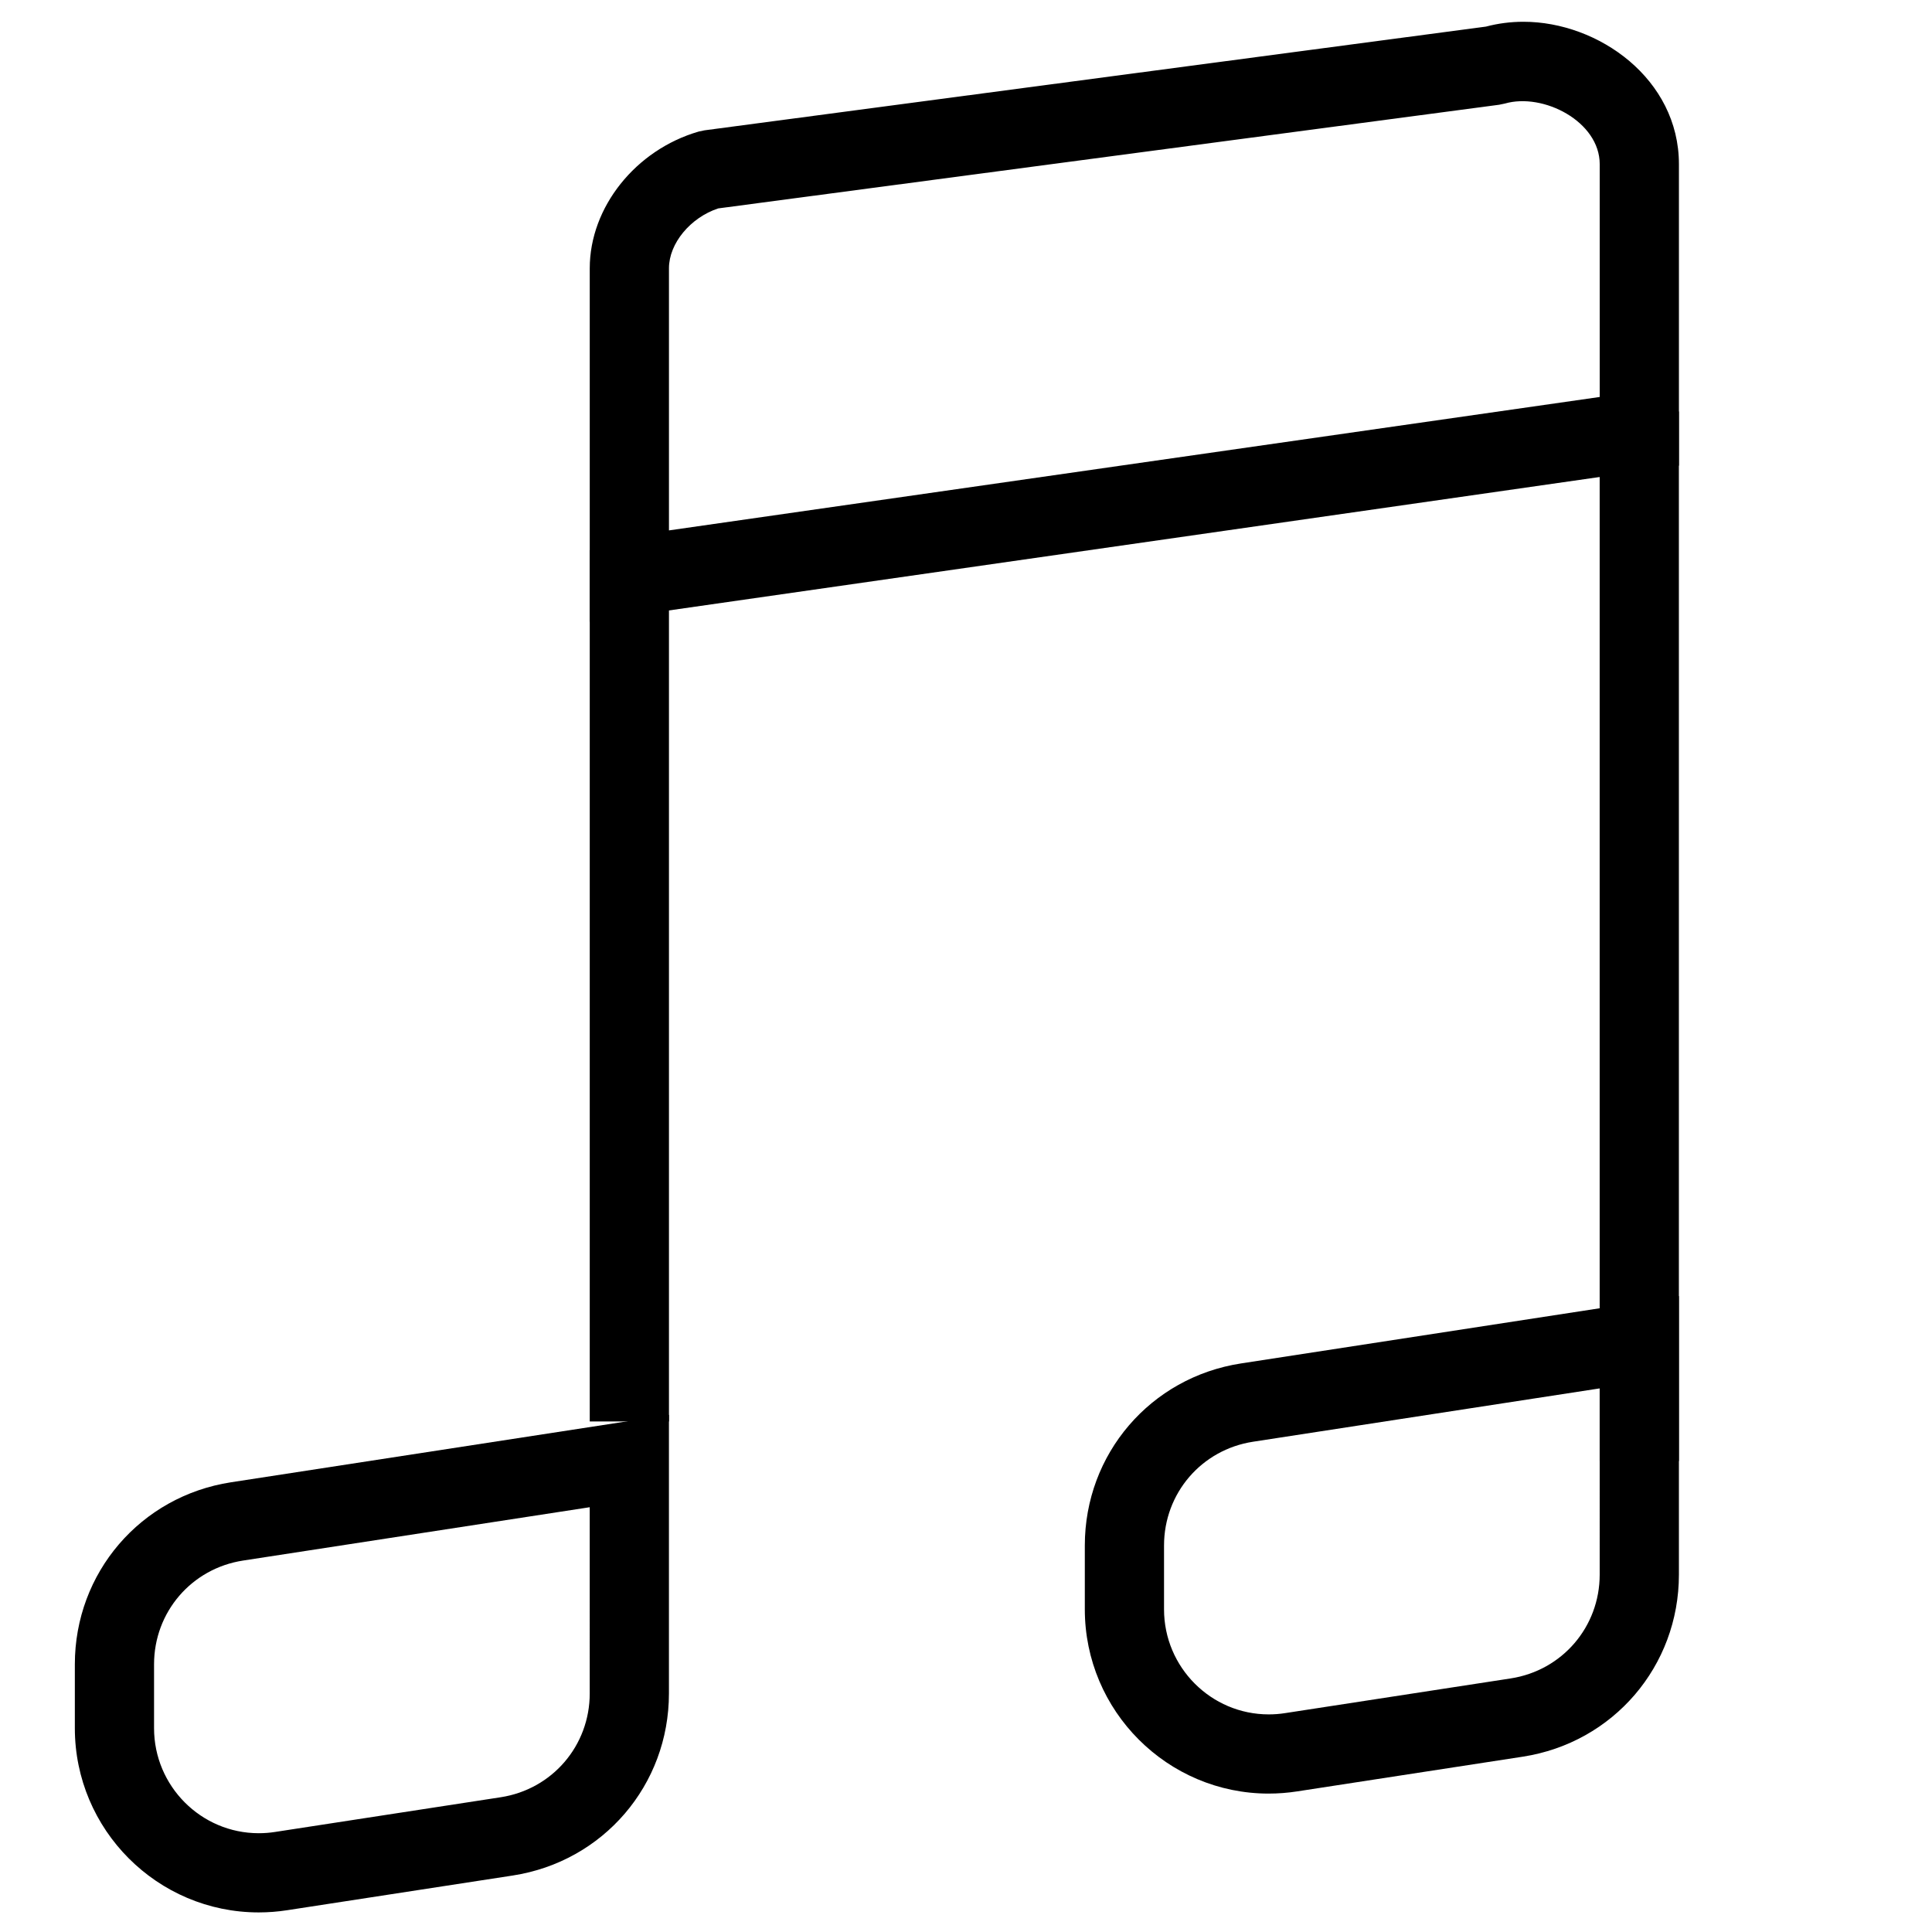
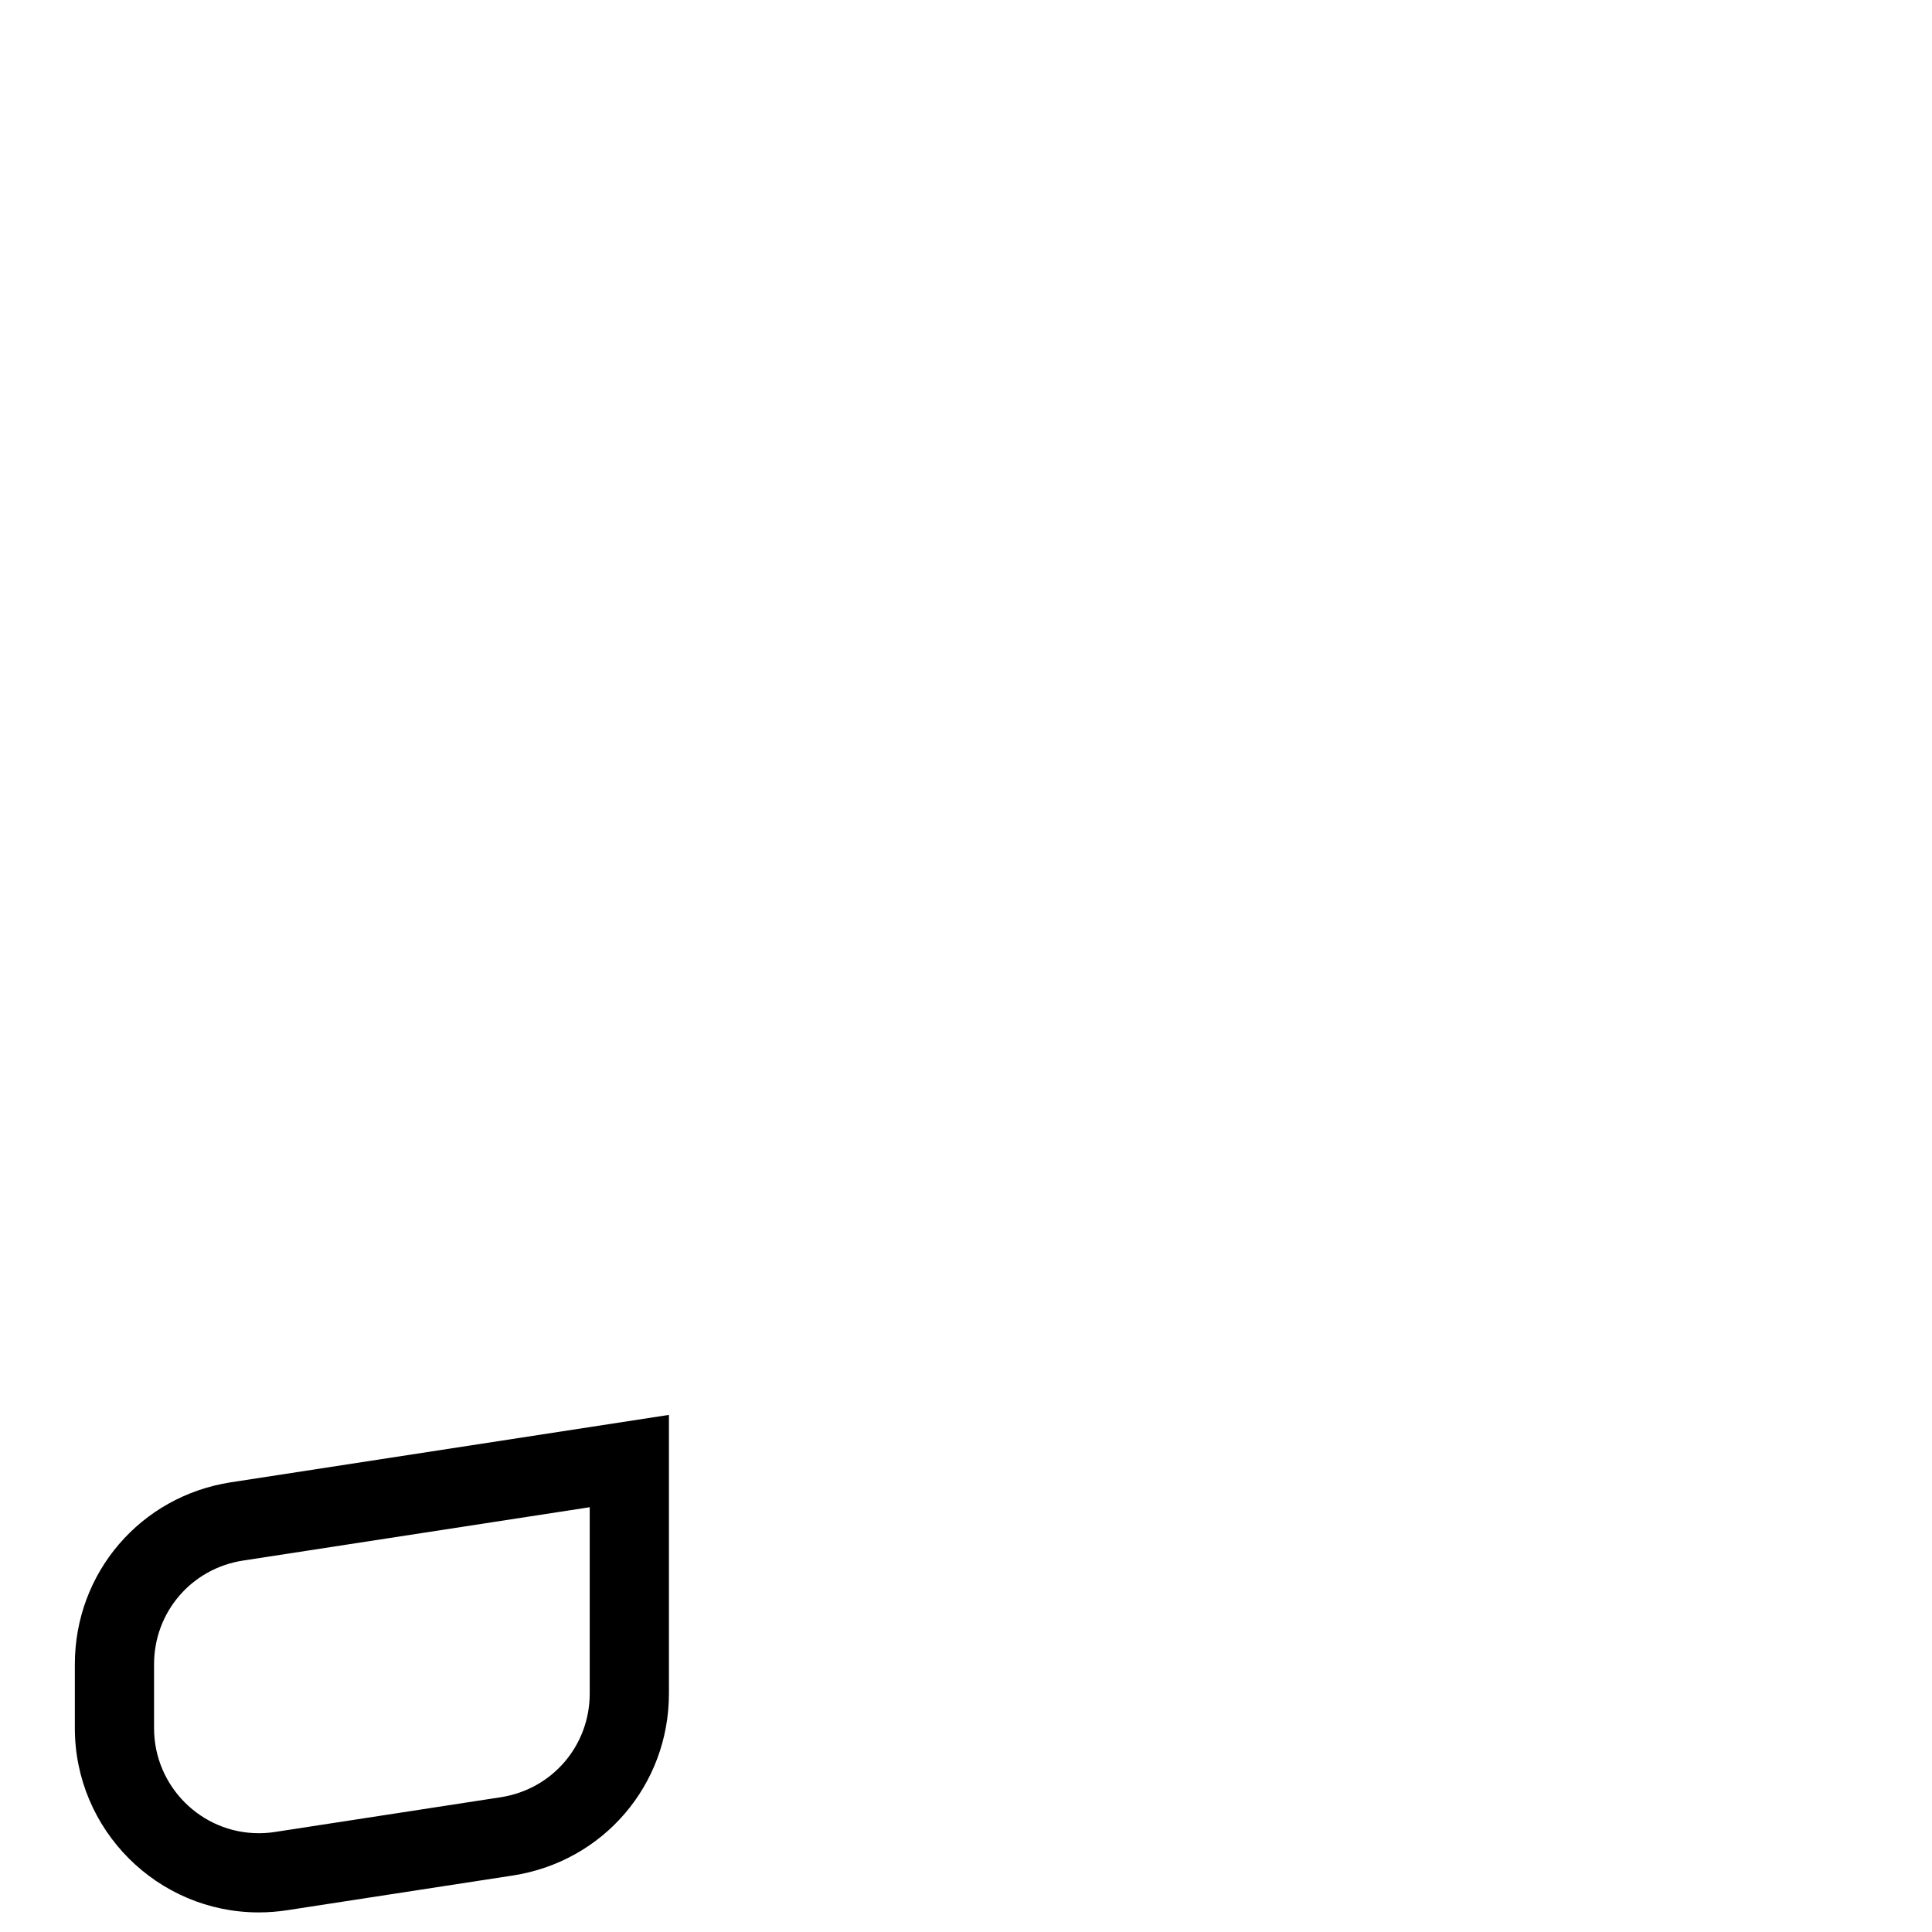
<svg xmlns="http://www.w3.org/2000/svg" fill="#000000" width="800px" height="800px" version="1.1" viewBox="144 144 512 512">
  <g>
-     <path d="m300.29 308.78v-93.691c0-16.148 12.145-31.383 28.879-36.227l1.539-0.324 207.09-27.488c3.203-0.852 6.539-1.281 9.941-1.281 19.895 0 41.195 15.168 41.195 37.738v79.891zm34.047-109.55c-7.371 2.434-13.055 9.277-13.055 15.859v69.473l246.66-35.359v-61.691c0-11.309-14.969-19.004-25.129-16.07l-1.535 0.32z" />
-     <path d="m567.93 253.05h20.992v278.14h-20.992z" />
-     <path d="m300.29 289.79h20.992v230.91h-20.992z" />
-     <path d="m480.23 619.32c-26.875 0-48.742-21.906-48.742-48.828v-16.918c0-24.266 17.406-44.562 41.391-48.25l116.05-17.852v73.82c0 24.266-17.406 44.555-41.391 48.25l-59.805 9.199c-2.488 0.383-5.008 0.578-7.5 0.578zm87.703-107.38-91.859 14.133c-13.672 2.102-23.594 13.668-23.594 27.504v16.918c0 15.344 12.449 27.836 27.75 27.836 1.426 0 2.875-0.109 4.305-0.332l59.805-9.199c13.672-2.109 23.594-13.676 23.594-27.508z" />
    <path d="m212.58 650.81c-26.875 0-48.746-21.902-48.746-48.824v-16.918c0-24.266 17.406-44.562 41.391-48.25l116.05-17.855v73.82c0 24.266-17.406 44.555-41.391 48.25l-59.805 9.199c-2.488 0.383-5.008 0.578-7.5 0.578zm87.703-107.38-91.859 14.133c-13.672 2.102-23.598 13.668-23.598 27.504v16.918c0 15.344 12.449 27.836 27.75 27.836 1.426 0 2.875-0.109 4.305-0.332l59.805-9.199c13.676-2.109 23.598-13.676 23.598-27.508z" />
  </g>
</svg>